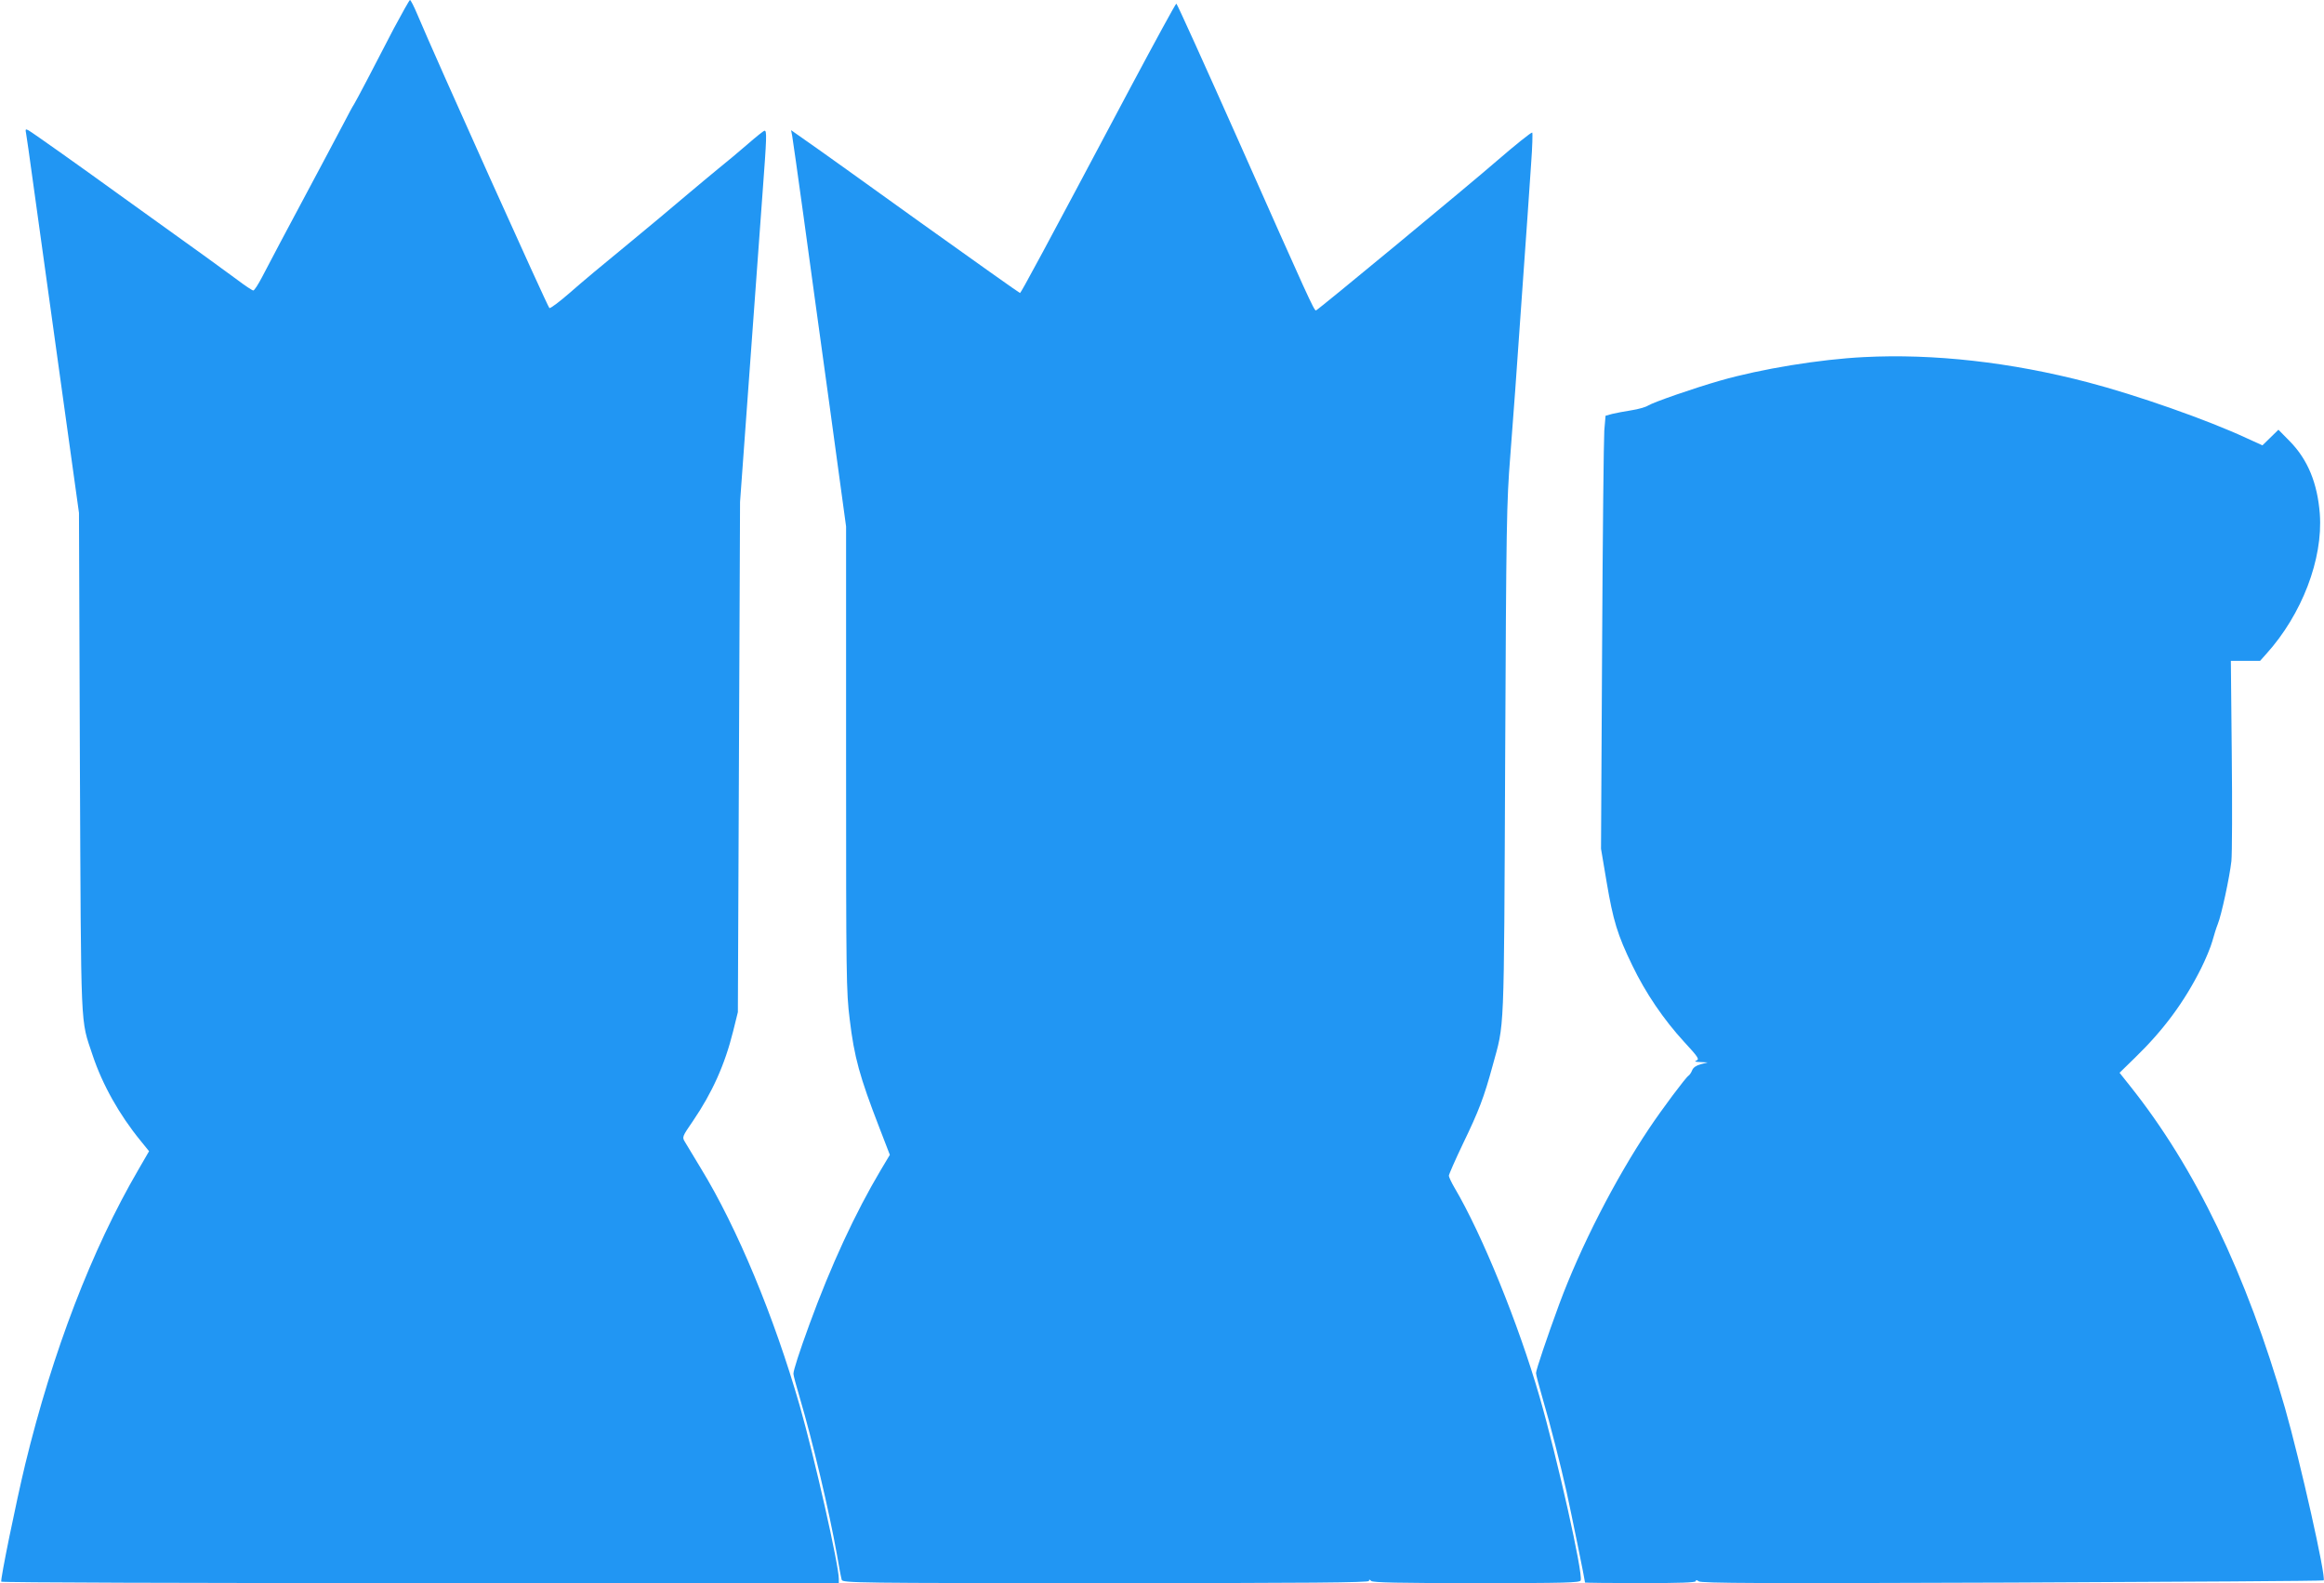
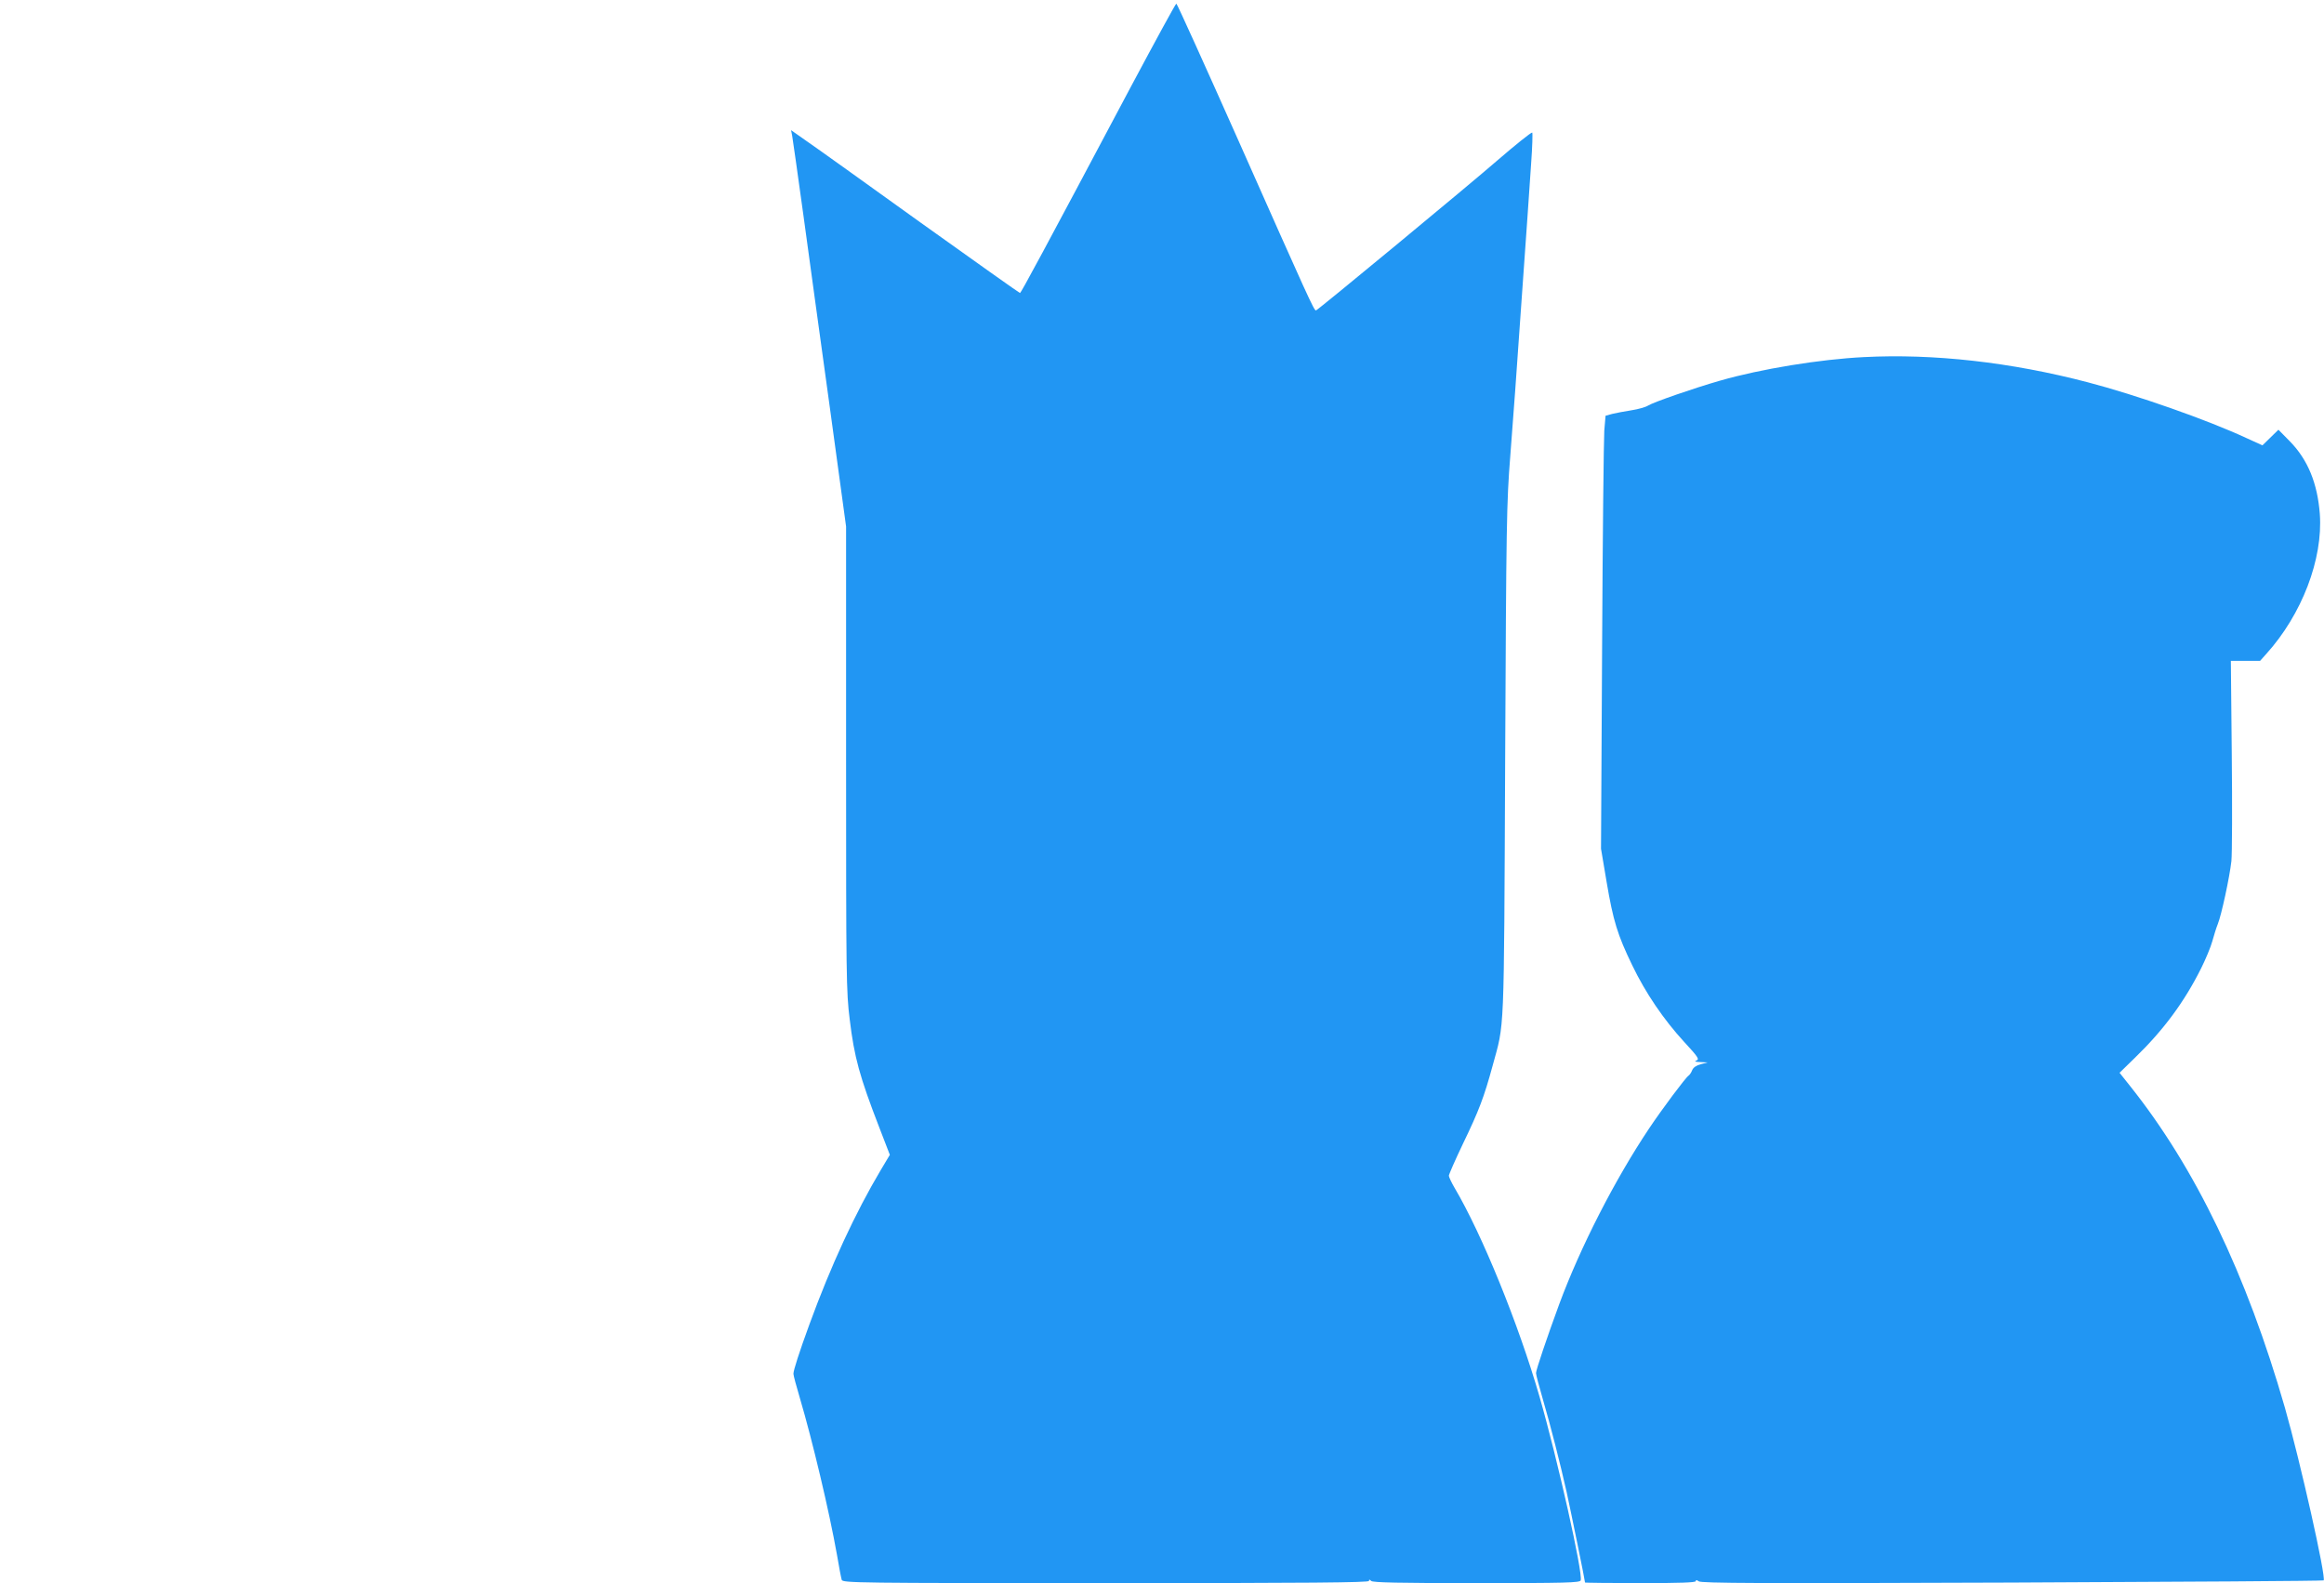
<svg xmlns="http://www.w3.org/2000/svg" version="1.0" width="1280pt" height="872pt" viewBox="0 0 1280 872" preserveAspectRatio="xMidYMid meet">
  <g transform="translate(0,872) scale(0.1,-0.1)" fill="#2196f3" stroke="none">
-     <path d="M2169 8563 c-45 -87 -111 -214 -147 -283 -36 -69 -69 -130 -73 -136 -5 -6 -30 -53 -57 -105 -44 -83 -107 -203 -348 -654 -35 -66 -81 -153 -101 -192 -21 -40 -42 -73 -48 -73 -5 0 -45 26 -87 58 -43 31 -119 87 -170 124 -166 119 -371 266 -483 347 -193 140 -479 343 -498 353 -17 9 -18 7 -13 -19 3 -15 19 -129 36 -253 17 -124 81 -587 143 -1030 l112 -805 5 -1375 c7 -1518 2 -1406 70 -1612 54 -162 147 -328 264 -471 l47 -58 -59 -102 c-256 -439 -472 -1001 -623 -1622 -51 -212 -138 -637 -132 -647 2 -5 1041 -8 2309 -8 l2304 0 0 23 c0 77 -133 665 -215 953 -141 491 -345 982 -545 1309 -40 66 -80 132 -88 146 -16 26 -14 29 45 115 106 156 175 309 221 494 l26 105 6 1405 6 1405 52 715 c29 393 61 838 72 988 23 309 24 342 11 342 -5 0 -46 -33 -92 -73 -46 -40 -120 -102 -164 -137 -43 -36 -114 -94 -156 -130 -79 -67 -260 -219 -335 -280 -144 -118 -251 -207 -333 -279 -52 -45 -99 -80 -105 -78 -8 3 -623 1369 -728 1619 -18 43 -36 78 -40 78 -3 0 -43 -71 -89 -157z" />
    <path d="M6229 8243 c-490 -923 -605 -1135 -611 -1137 -3 0 -250 175 -549 389 -299 215 -581 417 -628 449 l-84 59 6 -30 c3 -16 31 -214 62 -439 31 -225 96 -703 146 -1062 l89 -652 0 -1278 c0 -1205 1 -1286 20 -1437 25 -209 55 -316 162 -593 l59 -153 -49 -82 c-141 -237 -275 -526 -394 -852 -56 -153 -88 -253 -88 -272 0 -9 16 -68 35 -132 70 -237 162 -624 205 -866 11 -66 23 -128 26 -137 5 -17 89 -18 1455 -18 1124 0 1449 3 1449 12 0 9 3 9 12 0 9 -9 152 -12 580 -12 494 0 569 2 574 15 14 37 -128 670 -227 1013 -115 398 -316 893 -468 1150 -17 29 -31 59 -31 66 0 7 35 87 78 177 87 180 116 256 163 429 66 243 62 130 69 1675 6 1317 8 1428 28 1680 12 149 40 533 62 855 23 322 47 663 53 758 7 94 9 172 6 172 -8 0 -95 -70 -190 -152 -155 -135 -993 -828 -1001 -828 -11 0 -40 64 -428 938 -184 413 -337 752 -341 752 -4 0 -116 -206 -250 -457z" />
    <path d="M10265 6753 c-241 -12 -566 -65 -789 -129 -150 -43 -368 -119 -399 -138 -12 -8 -53 -20 -92 -26 -38 -6 -86 -15 -106 -20 l-36 -10 -7 -82 c-3 -46 -9 -582 -12 -1193 l-6 -1110 31 -184 c36 -213 60 -291 141 -458 73 -152 173 -299 286 -422 76 -82 85 -96 68 -102 -14 -6 -8 -8 21 -9 l40 -2 -38 -10 c-25 -7 -41 -18 -47 -33 -5 -13 -14 -26 -20 -30 -15 -9 -146 -184 -218 -292 -188 -281 -378 -653 -494 -966 -68 -185 -128 -363 -128 -380 0 -9 16 -70 35 -135 46 -157 97 -358 134 -522 25 -115 101 -486 101 -497 0 -1 137 -3 305 -3 219 0 305 3 305 11 0 8 5 7 16 -1 12 -11 337 -12 1726 -7 941 4 1714 9 1716 12 15 15 -129 656 -213 950 -212 737 -494 1323 -853 1773 l-58 73 84 82 c159 154 273 309 365 493 25 50 53 117 62 150 9 32 22 75 30 94 20 49 65 258 75 347 4 41 5 306 2 589 l-5 514 80 0 81 0 34 38 c196 217 313 522 295 771 -13 169 -66 299 -165 400 l-63 64 -44 -43 -44 -43 -88 40 c-215 100 -605 237 -873 307 -423 111 -851 159 -1235 139z" />
  </g>
</svg>